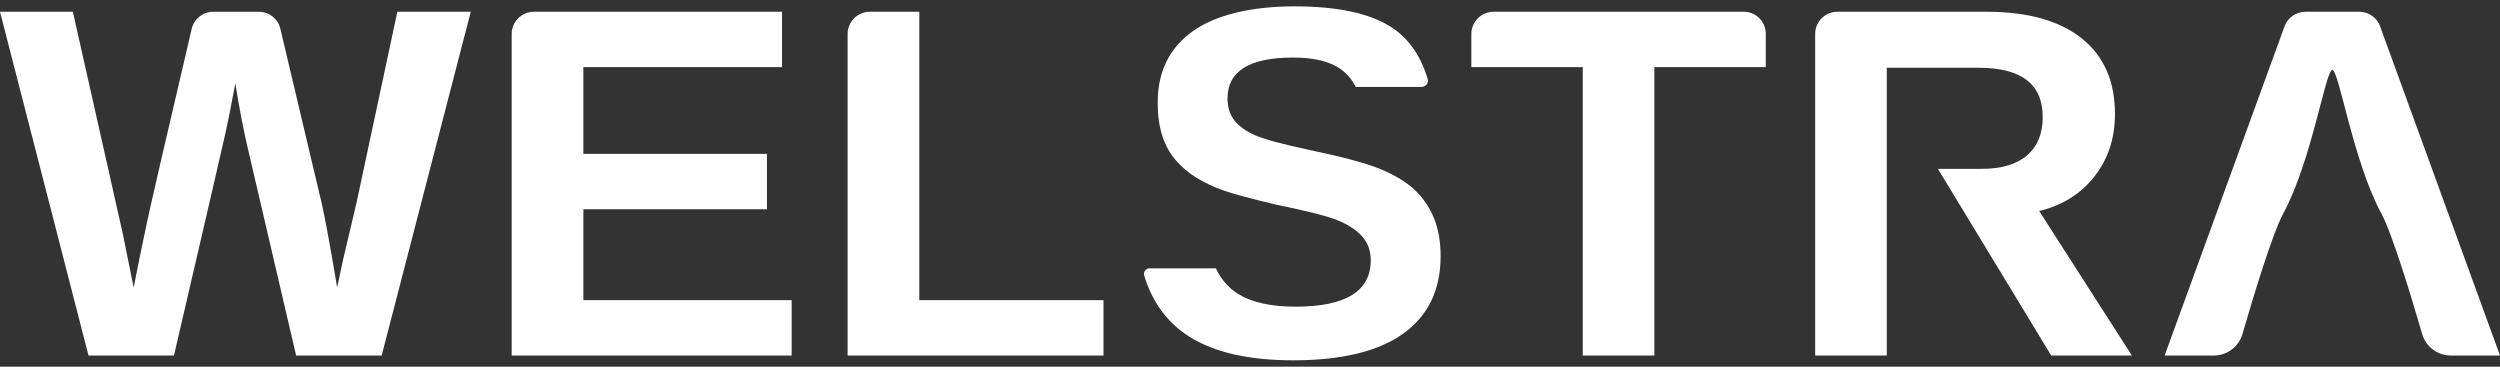
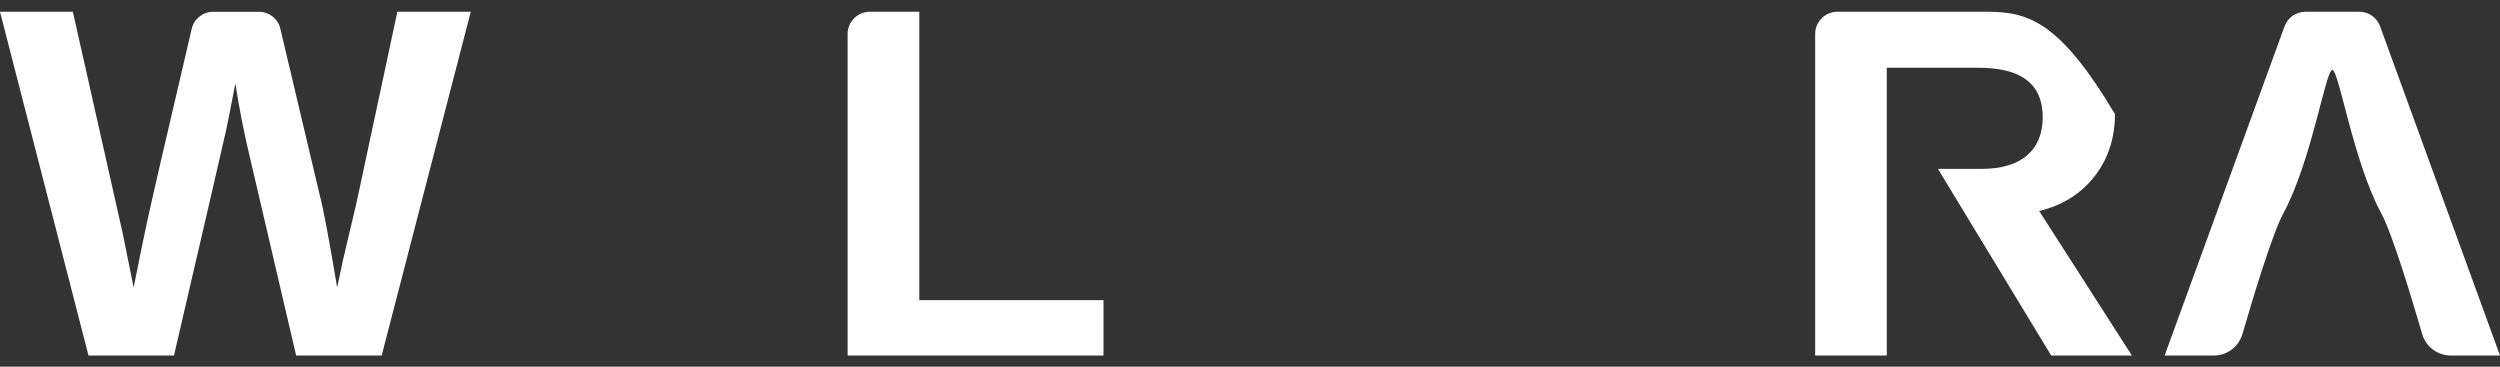
<svg xmlns="http://www.w3.org/2000/svg" width="150" height="22" viewBox="0 0 150 22" fill="none">
  <rect x="0" y="0" width="150" height="22" fill="#333333" stroke="none" />
  <path d="M22.896 21.331H17.768L14.987 9.412C14.65 8.014 14.362 6.546 14.12 5.007C13.881 6.282 13.688 7.251 13.544 7.913C13.399 8.575 12.363 13.048 10.438 21.331H5.31L0 0.706H4.371L7.37 14.035L8.019 17.25C8.283 15.902 8.55 14.608 8.813 13.37C9.065 12.189 9.96 8.308 11.502 1.73C11.64 1.138 12.17 0.709 12.777 0.709H15.545C16.152 0.709 16.68 1.126 16.818 1.714L19.181 11.69C19.399 12.508 19.745 14.363 20.23 17.25L20.591 15.552L21.385 12.192L23.841 0.706H28.246L22.9 21.331H22.896Z" fill="white" />
-   <path d="M30.701 21.331V2.036C30.701 1.304 31.296 0.706 32.032 0.706H46.921V4.029H35.002V9.231H46.017V12.554H35.002V18.008H47.501V21.331H30.704H30.701Z" fill="white" />
  <path d="M50.857 21.331V2.036C50.857 1.304 51.452 0.706 52.188 0.706H55.158V18.008H66.21V21.331H50.86H50.857Z" fill="white" />
-   <path d="M99.262 4.029V21.331H94.964V4.029H88.281V2.036C88.281 1.304 88.876 0.706 89.612 0.706H104.63C105.357 0.706 105.945 1.294 105.945 2.021V4.029H99.262Z" fill="white" />
-   <path d="M122.346 12.661C123.741 12.324 124.85 11.631 125.669 10.586C126.487 9.538 126.898 8.293 126.898 6.846C126.898 4.872 126.23 3.354 124.893 2.294C123.557 1.236 121.659 0.706 119.204 0.706H110.24C109.507 0.706 108.91 1.3 108.91 2.036V21.331H113.207V4.066H118.735C121.288 4.066 122.563 5.053 122.563 7.027C122.563 8.014 122.251 8.78 121.625 9.32C121 9.862 120.083 10.132 118.882 10.132H116.276L123.072 21.331H127.913L122.352 12.661H122.346Z" fill="white" />
-   <path d="M86.04 13.094C85.774 12.444 85.394 11.883 84.903 11.414C84.41 10.945 83.735 10.528 82.88 10.169C82.025 9.807 80.611 9.424 78.637 9.013C76.951 8.652 75.835 8.351 75.296 8.112C74.753 7.87 74.345 7.576 74.067 7.226C73.787 6.877 73.65 6.438 73.65 5.908C73.65 4.271 74.962 3.453 77.586 3.453C78.815 3.453 79.753 3.676 80.403 4.121C80.805 4.397 81.114 4.768 81.35 5.215H85.296C85.544 5.215 85.731 4.97 85.66 4.731C85.234 3.324 84.496 2.266 83.419 1.592C82.132 0.786 80.21 0.381 77.659 0.381C75.109 0.381 72.951 0.881 71.556 1.88C70.158 2.879 69.462 4.305 69.462 6.159C69.462 6.907 69.551 7.563 69.732 8.128C69.913 8.692 70.176 9.182 70.526 9.59C70.875 10.001 71.289 10.353 71.77 10.653C72.252 10.954 72.8 11.214 73.413 11.429C74.027 11.644 75.106 11.935 76.648 12.297C78.429 12.658 79.633 12.965 80.259 13.219C80.884 13.471 81.372 13.793 81.721 14.176C82.071 14.562 82.245 15.043 82.245 15.62C82.245 17.474 80.74 18.4 77.73 18.4C76.261 18.4 75.118 18.146 74.299 17.643C73.711 17.278 73.266 16.76 72.951 16.101H68.969C68.751 16.101 68.585 16.319 68.65 16.527C69.137 18.137 70.038 19.369 71.375 20.209C72.868 21.147 74.937 21.619 77.589 21.619C80.504 21.619 82.705 21.082 84.198 20.013C85.691 18.94 86.436 17.395 86.436 15.371C86.436 14.504 86.304 13.747 86.04 13.097V13.094Z" fill="white" />
+   <path d="M122.346 12.661C123.741 12.324 124.85 11.631 125.669 10.586C126.487 9.538 126.898 8.293 126.898 6.846C123.557 1.236 121.659 0.706 119.204 0.706H110.24C109.507 0.706 108.91 1.3 108.91 2.036V21.331H113.207V4.066H118.735C121.288 4.066 122.563 5.053 122.563 7.027C122.563 8.014 122.251 8.78 121.625 9.32C121 9.862 120.083 10.132 118.882 10.132H116.276L123.072 21.331H127.913L122.352 12.661H122.346Z" fill="white" />
  <path d="M142.808 1.579C142.615 1.055 142.119 0.706 141.558 0.706H138.323C137.765 0.706 137.266 1.055 137.073 1.579L129.878 21.331H132.824C133.624 21.331 134.323 20.809 134.547 20.043C135.147 17.977 136.334 14.029 136.996 12.809C138.7 9.66 139.537 4.197 139.939 4.197C140.341 4.197 141.177 9.66 142.882 12.809C143.541 14.029 144.73 17.977 145.331 20.043C145.555 20.809 146.254 21.331 147.054 21.331H150L142.805 1.579H142.808Z" fill="white" />
</svg>